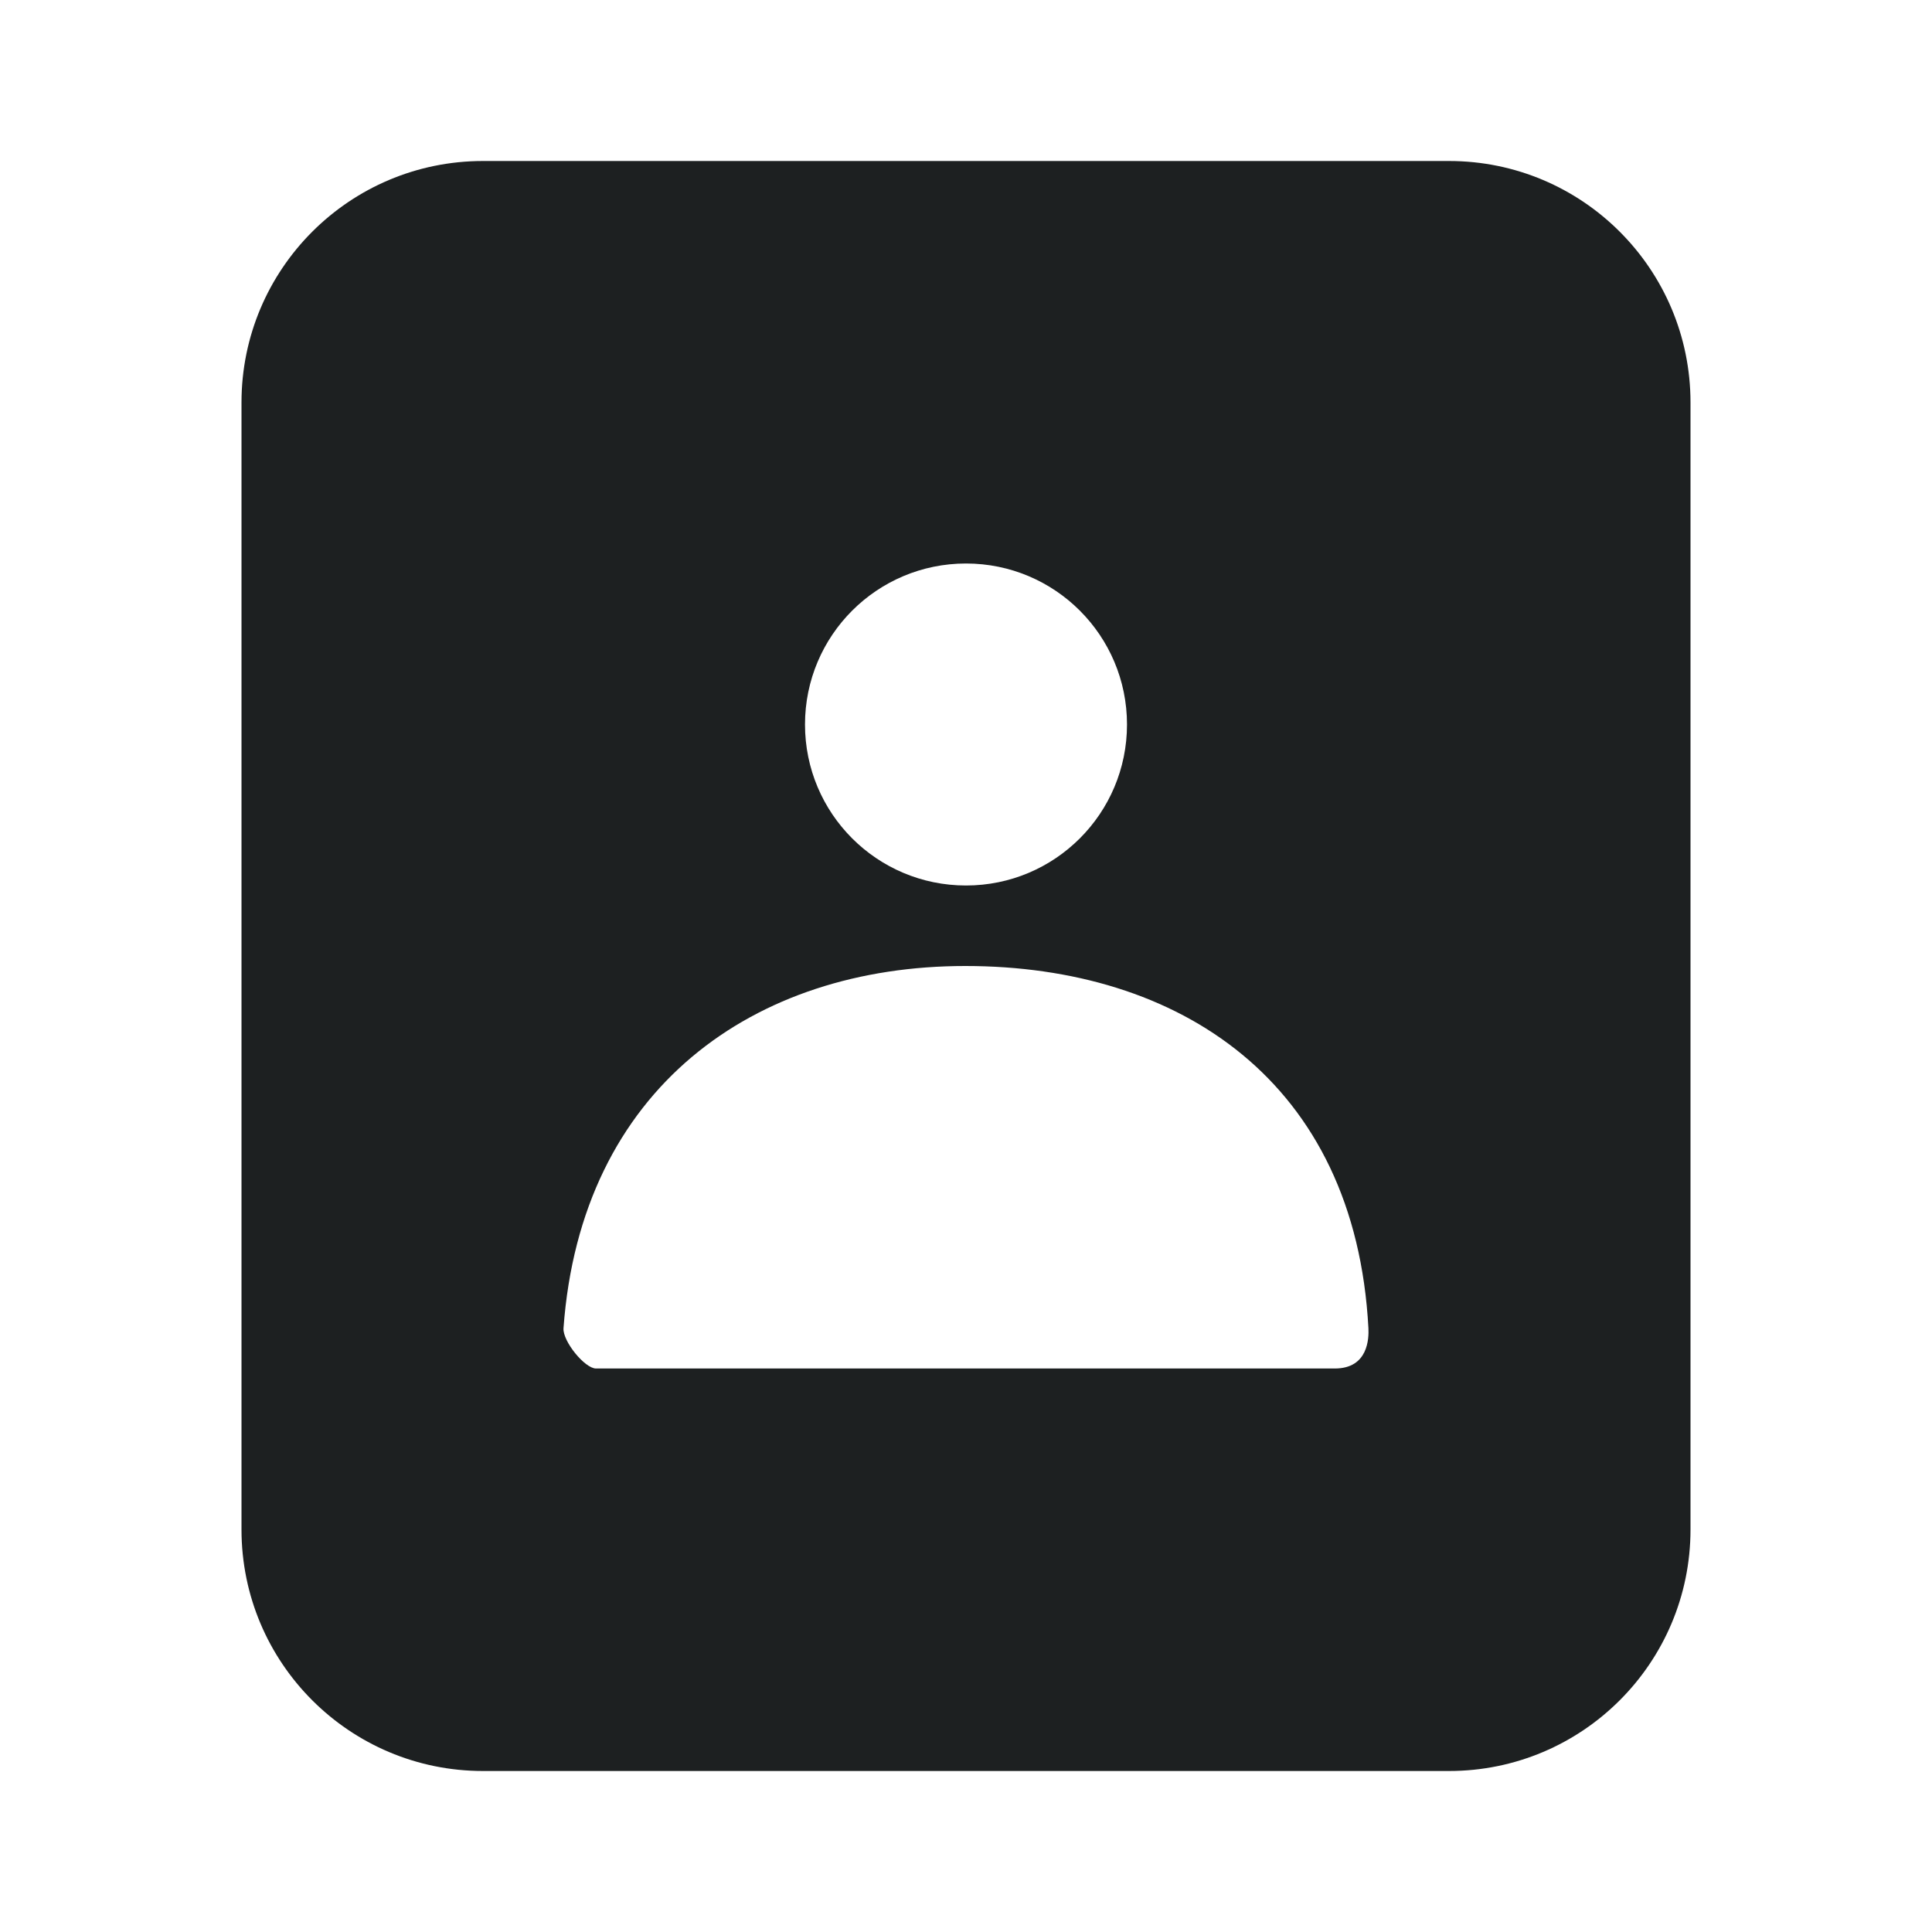
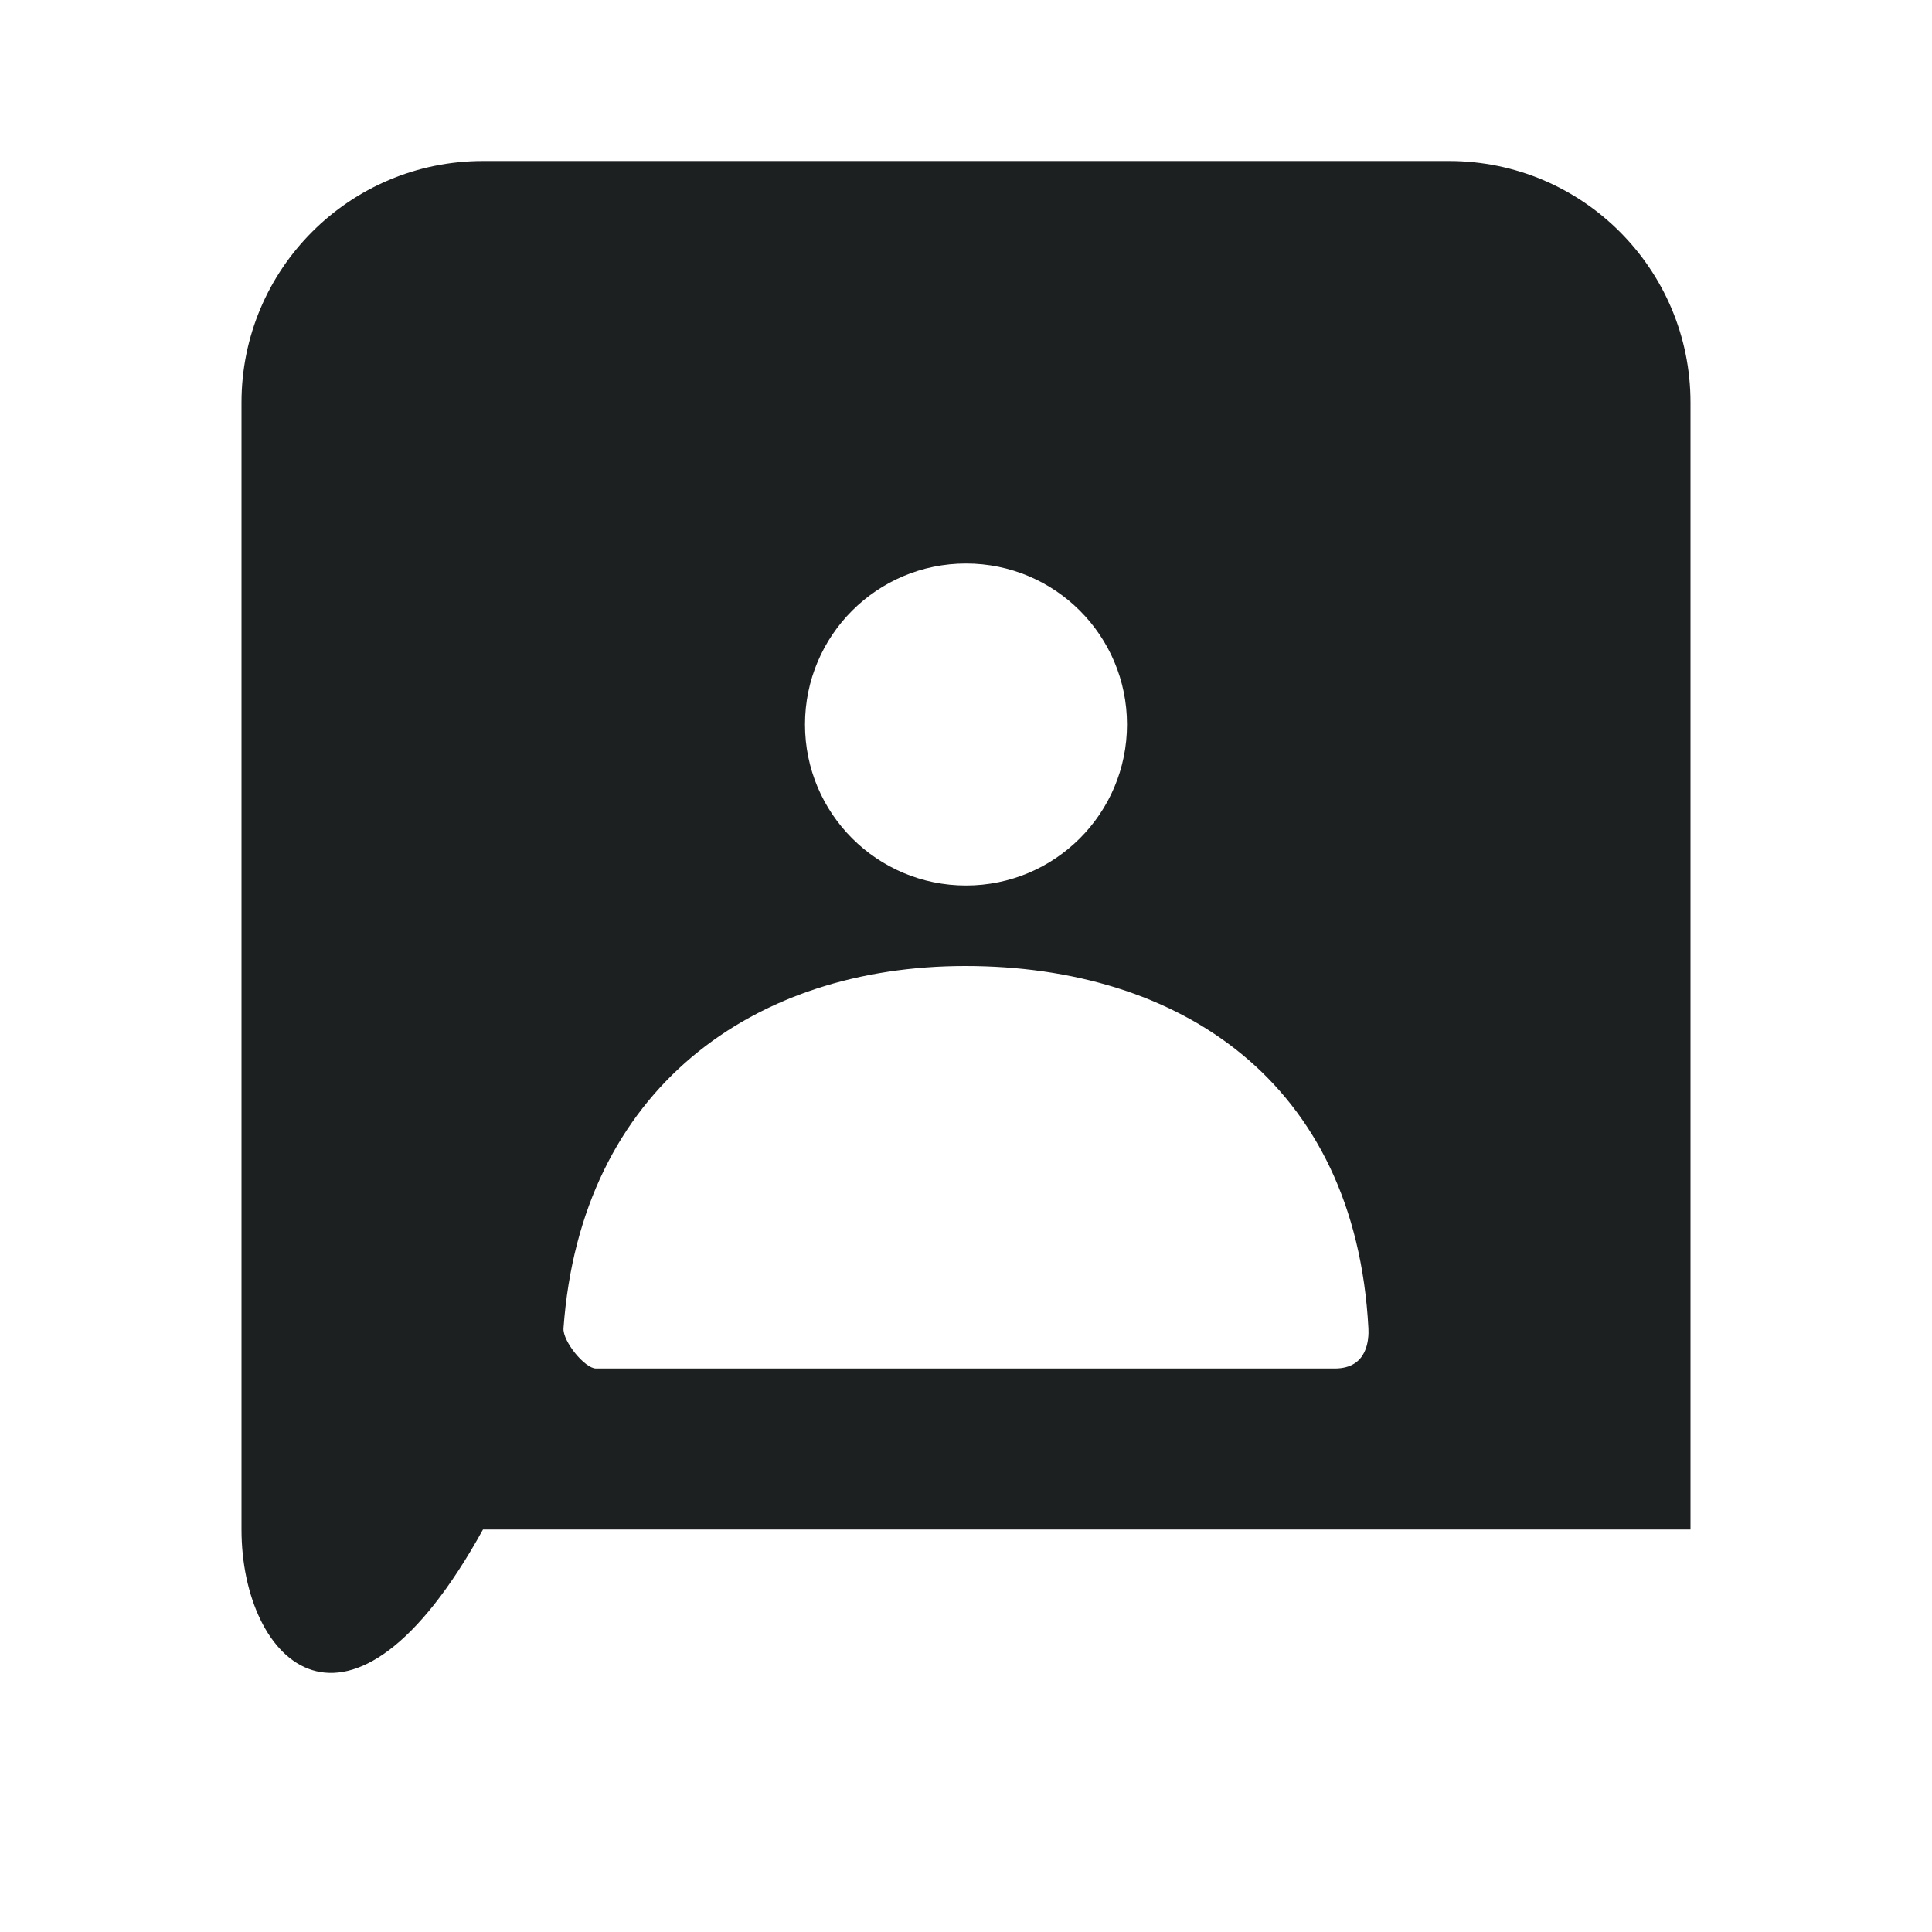
<svg xmlns="http://www.w3.org/2000/svg" width="24" height="24" viewBox="0 0 24 24" fill="none">
-   <path fill-rule="evenodd" clip-rule="evenodd" d="M6 2H18C19.657 2 21 3.343 21 5V19C21 20.657 19.657 22 18 22H6C4.343 22 3 20.657 3 19V5C3 3.343 4.343 2 6 2ZM12 11C13.105 11 14 10.105 14 9C14 7.895 13.105 7 12 7C10.895 7 10 7.895 10 9C10 10.105 10.895 11 12 11ZM7 16.5C6.989 16.662 7.265 17 7.404 17C11.464 17 14.523 17 16.581 17C16.999 17 17.005 16.622 16.999 16.5C16.836 13.433 14.651 12 11.991 12C9.368 12 7.216 13.517 7 16.5Z" fill="#1D2021" />
+   <path fill-rule="evenodd" clip-rule="evenodd" d="M6 2H18C19.657 2 21 3.343 21 5V19H6C4.343 22 3 20.657 3 19V5C3 3.343 4.343 2 6 2ZM12 11C13.105 11 14 10.105 14 9C14 7.895 13.105 7 12 7C10.895 7 10 7.895 10 9C10 10.105 10.895 11 12 11ZM7 16.5C6.989 16.662 7.265 17 7.404 17C11.464 17 14.523 17 16.581 17C16.999 17 17.005 16.622 16.999 16.5C16.836 13.433 14.651 12 11.991 12C9.368 12 7.216 13.517 7 16.5Z" fill="#1D2021" />
</svg>